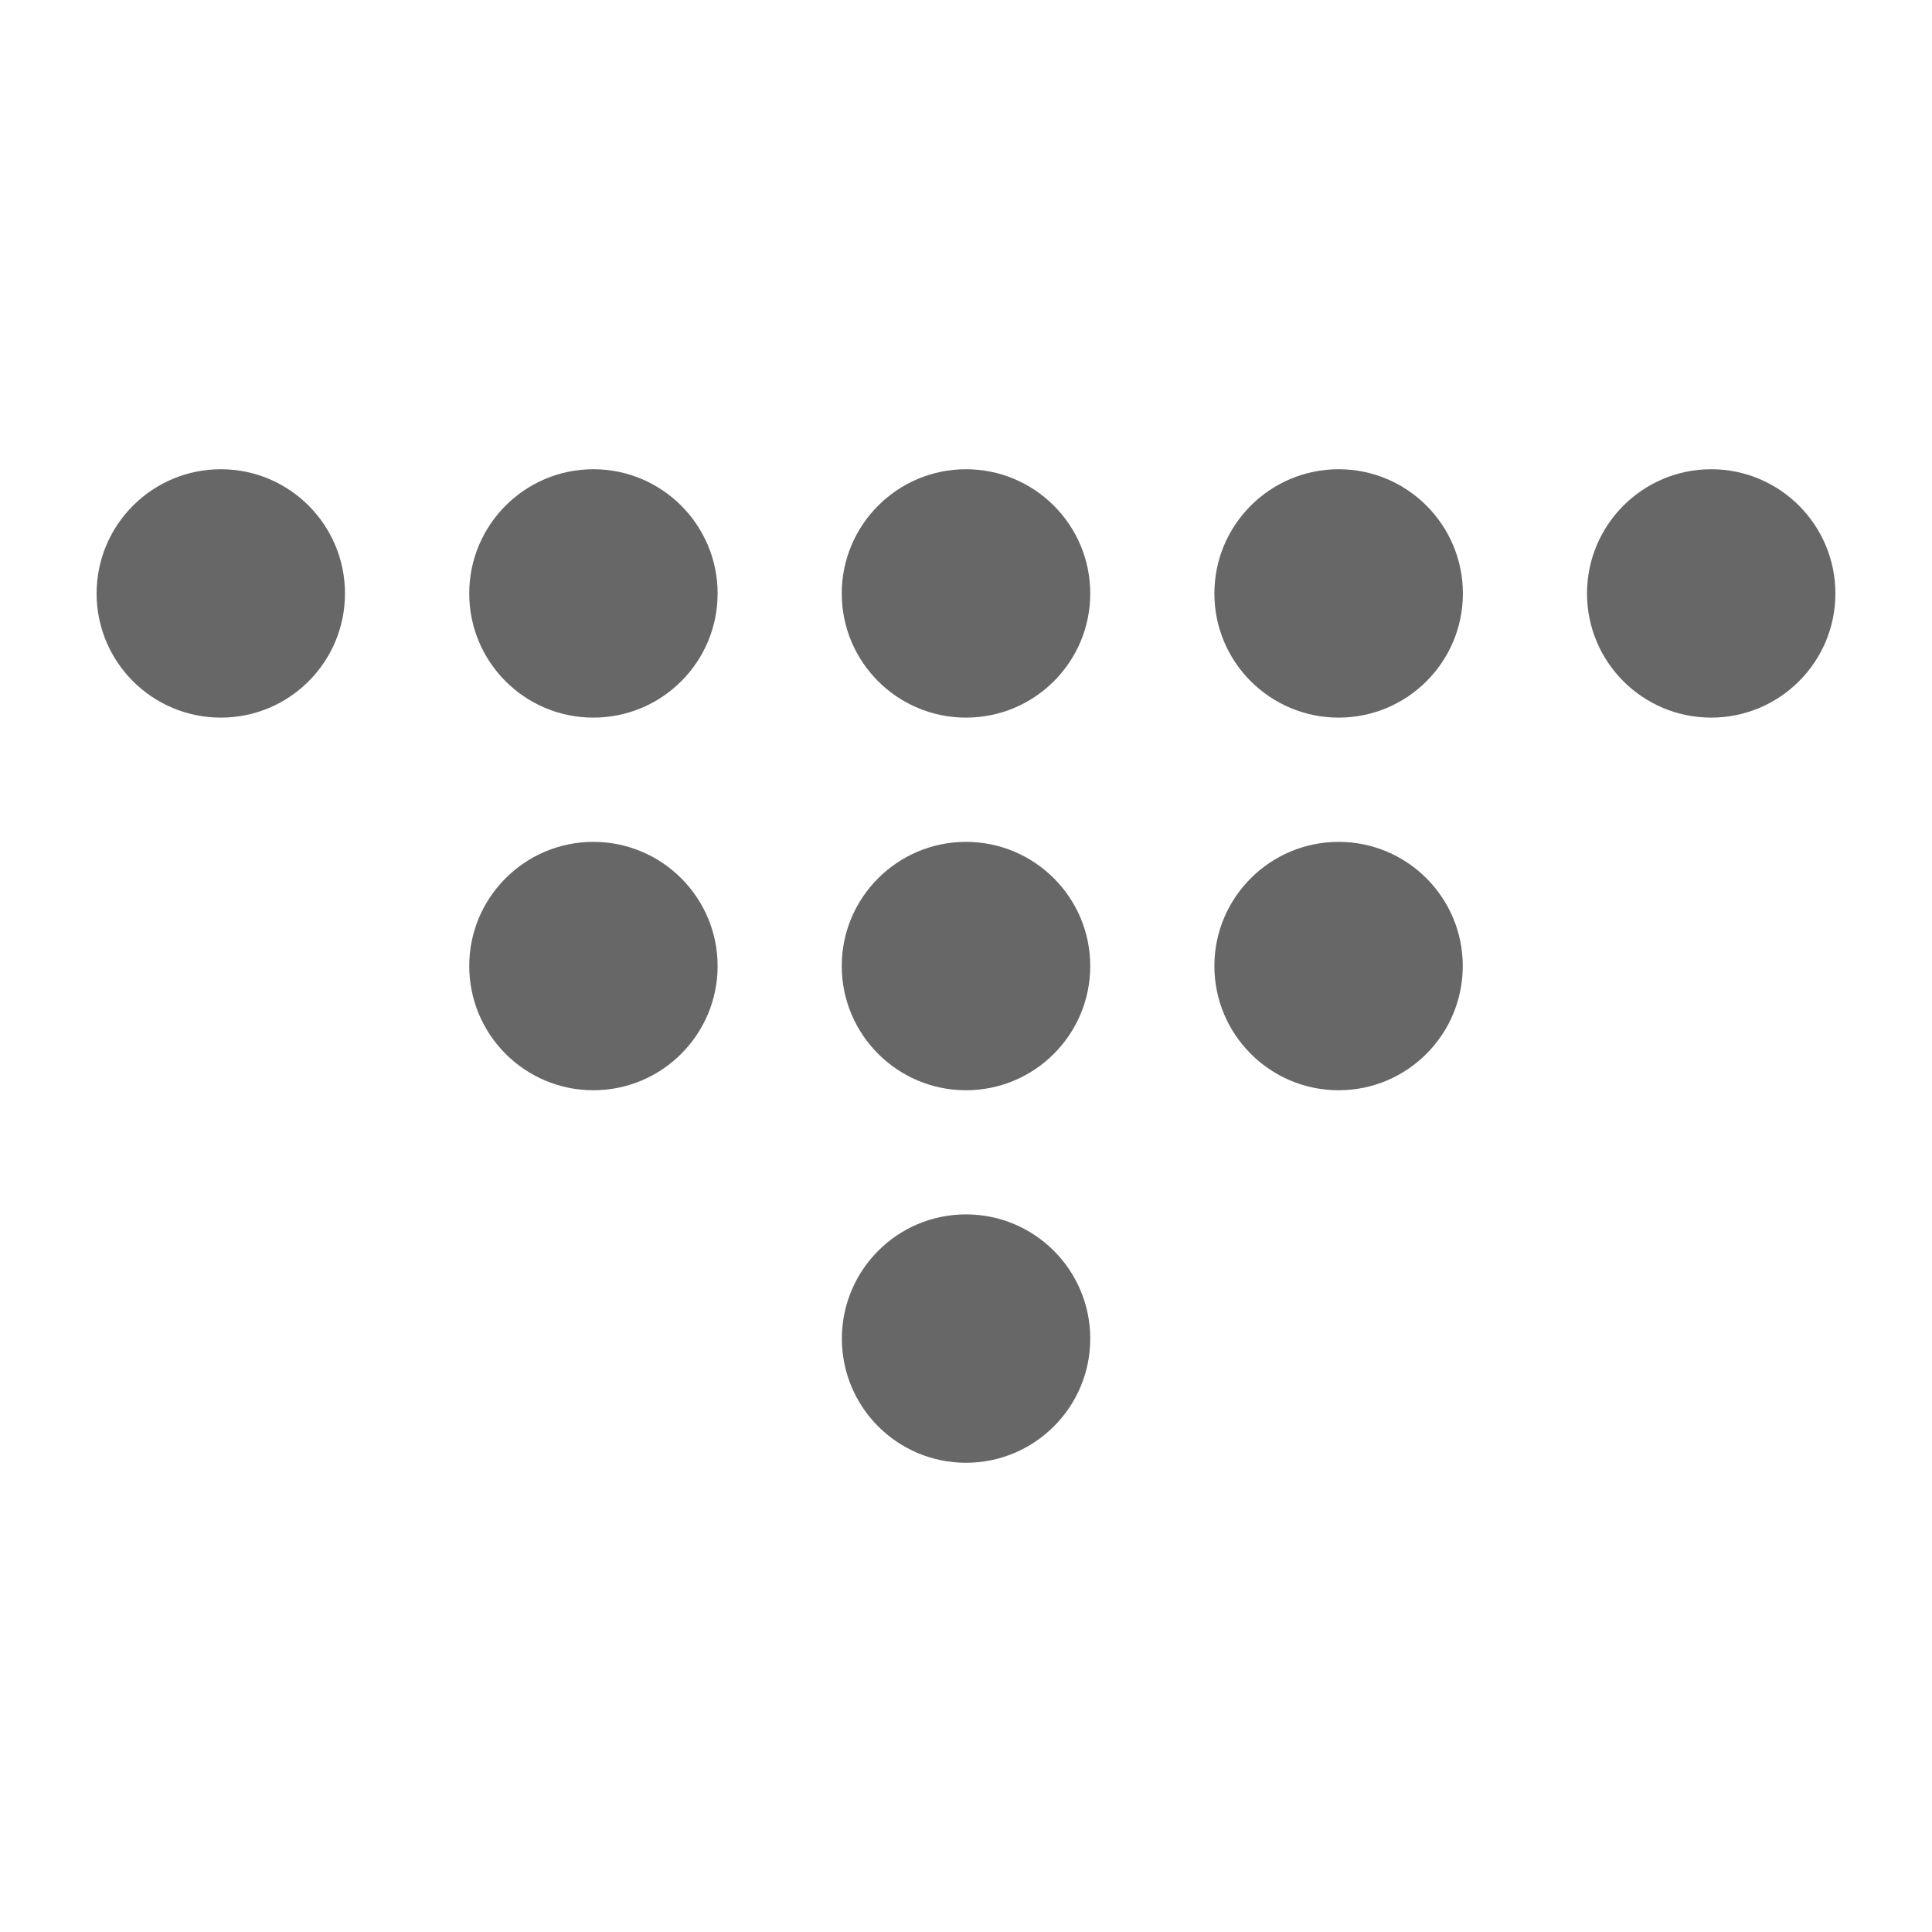
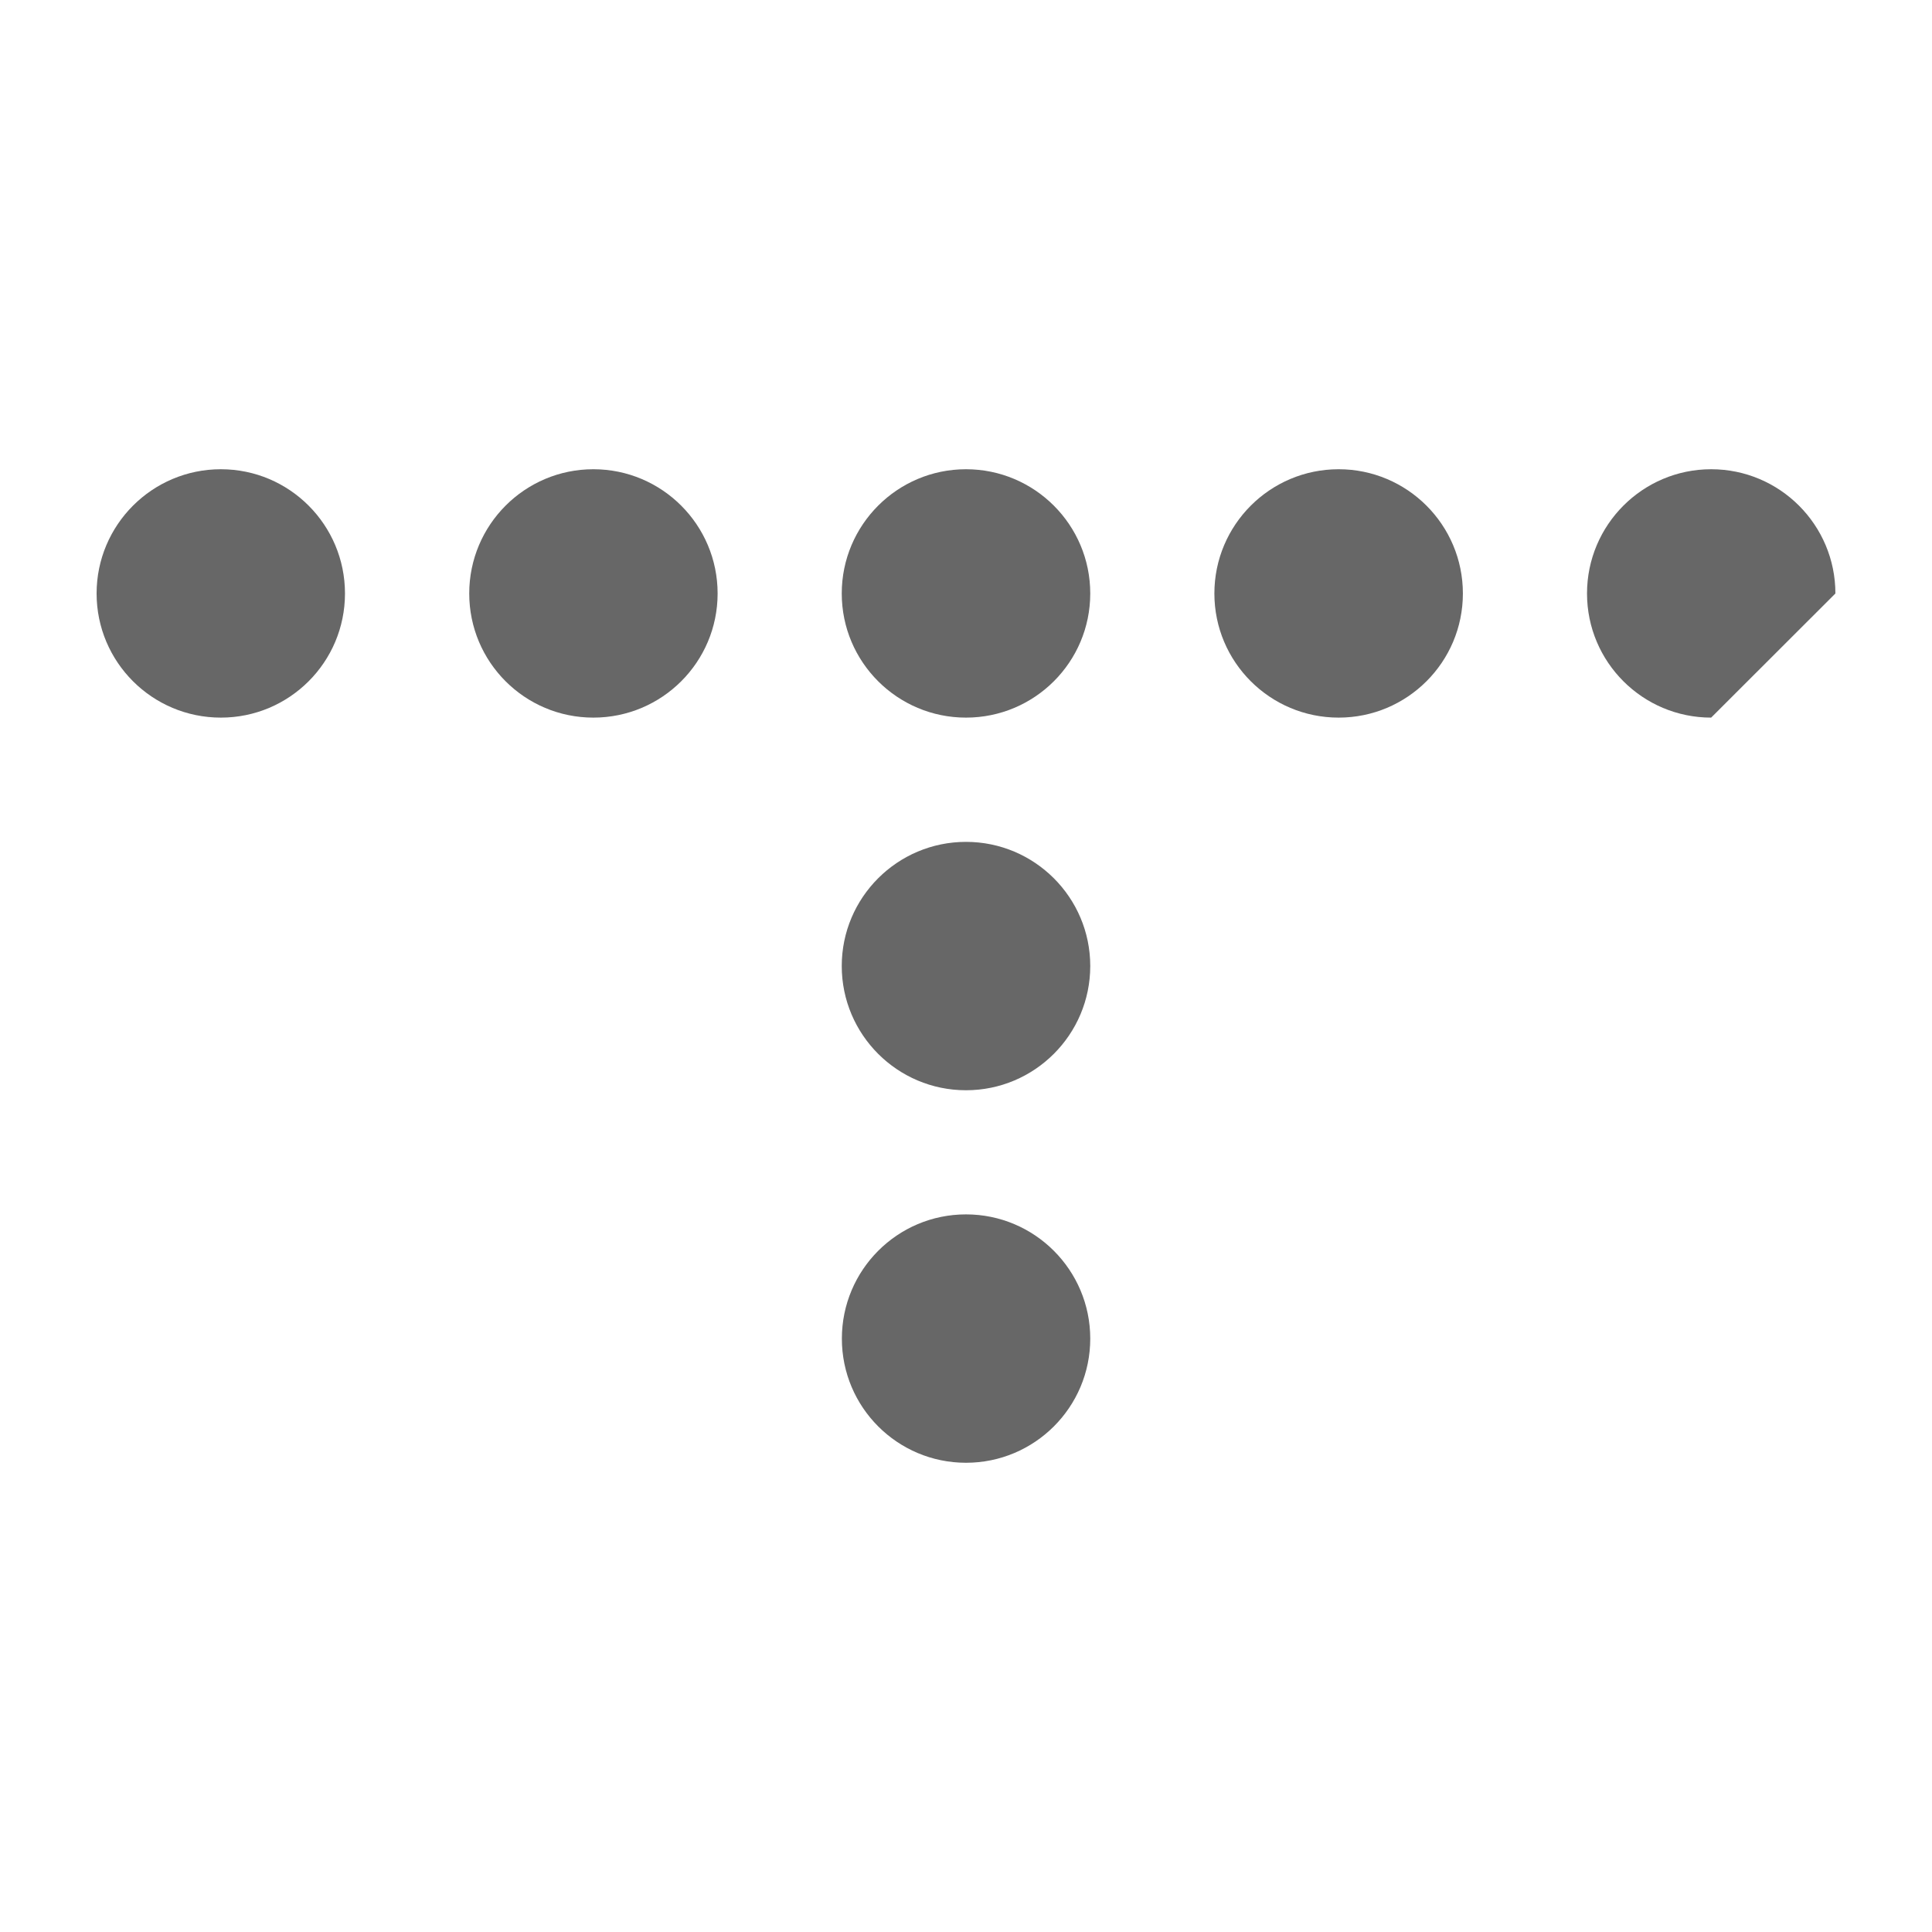
<svg xmlns="http://www.w3.org/2000/svg" width="16" height="16" viewBox="0 0 16 16" fill="none">
  <path d="M8 12.114C8.568 12.114 9.029 11.654 9.029 11.086C9.029 10.518 8.568 10.057 8 10.057C7.432 10.057 6.972 10.518 6.972 11.086C6.972 11.654 7.432 12.114 8 12.114Z" fill="#676767" />
  <path d="M8 9.029C7.432 9.029 6.971 8.568 6.971 8C6.971 7.433 7.432 6.972 8 6.972C8.568 6.972 9.029 7.433 9.029 8C9.029 8.568 8.568 9.029 8 9.029Z" fill="#676767" />
-   <path d="M4.914 9.029C4.346 9.029 3.886 8.568 3.886 8C3.886 7.433 4.346 6.972 4.914 6.972C5.482 6.972 5.943 7.433 5.943 8C5.943 8.568 5.482 9.029 4.914 9.029Z" fill="#676767" />
-   <path d="M11.086 9.029C10.518 9.029 10.057 8.568 10.057 8C10.057 7.433 10.518 6.972 11.086 6.972C11.654 6.972 12.114 7.433 12.114 8C12.114 8.568 11.654 9.029 11.086 9.029Z" fill="#676767" />
  <path d="M8 5.943C7.432 5.943 6.971 5.483 6.971 4.915C6.971 4.347 7.432 3.886 8 3.886C8.568 3.886 9.029 4.347 9.029 4.915C9.029 5.483 8.568 5.943 8 5.943Z" fill="#676767" />
  <path d="M4.914 5.943C4.346 5.943 3.886 5.483 3.886 4.915C3.886 4.347 4.346 3.886 4.914 3.886C5.482 3.886 5.943 4.347 5.943 4.915C5.943 5.483 5.482 5.943 4.914 5.943Z" fill="#676767" />
  <path d="M11.086 5.943C10.518 5.943 10.057 5.483 10.057 4.915C10.057 4.347 10.518 3.886 11.086 3.886C11.654 3.886 12.115 4.347 12.115 4.915C12.115 5.483 11.654 5.943 11.086 5.943Z" fill="#676767" />
  <path d="M1.829 5.943C1.261 5.943 0.8 5.483 0.8 4.915C0.8 4.347 1.261 3.886 1.829 3.886C2.397 3.886 2.857 4.347 2.857 4.915C2.857 5.483 2.397 5.943 1.829 5.943Z" fill="#676767" />
-   <path d="M14.171 5.943C13.604 5.943 13.143 5.483 13.143 4.915C13.143 4.347 13.604 3.886 14.171 3.886C14.739 3.886 15.2 4.347 15.2 4.915C15.2 5.483 14.739 5.943 14.171 5.943Z" fill="#676767" />
+   <path d="M14.171 5.943C13.604 5.943 13.143 5.483 13.143 4.915C13.143 4.347 13.604 3.886 14.171 3.886C14.739 3.886 15.2 4.347 15.2 4.915Z" fill="#676767" />
</svg>